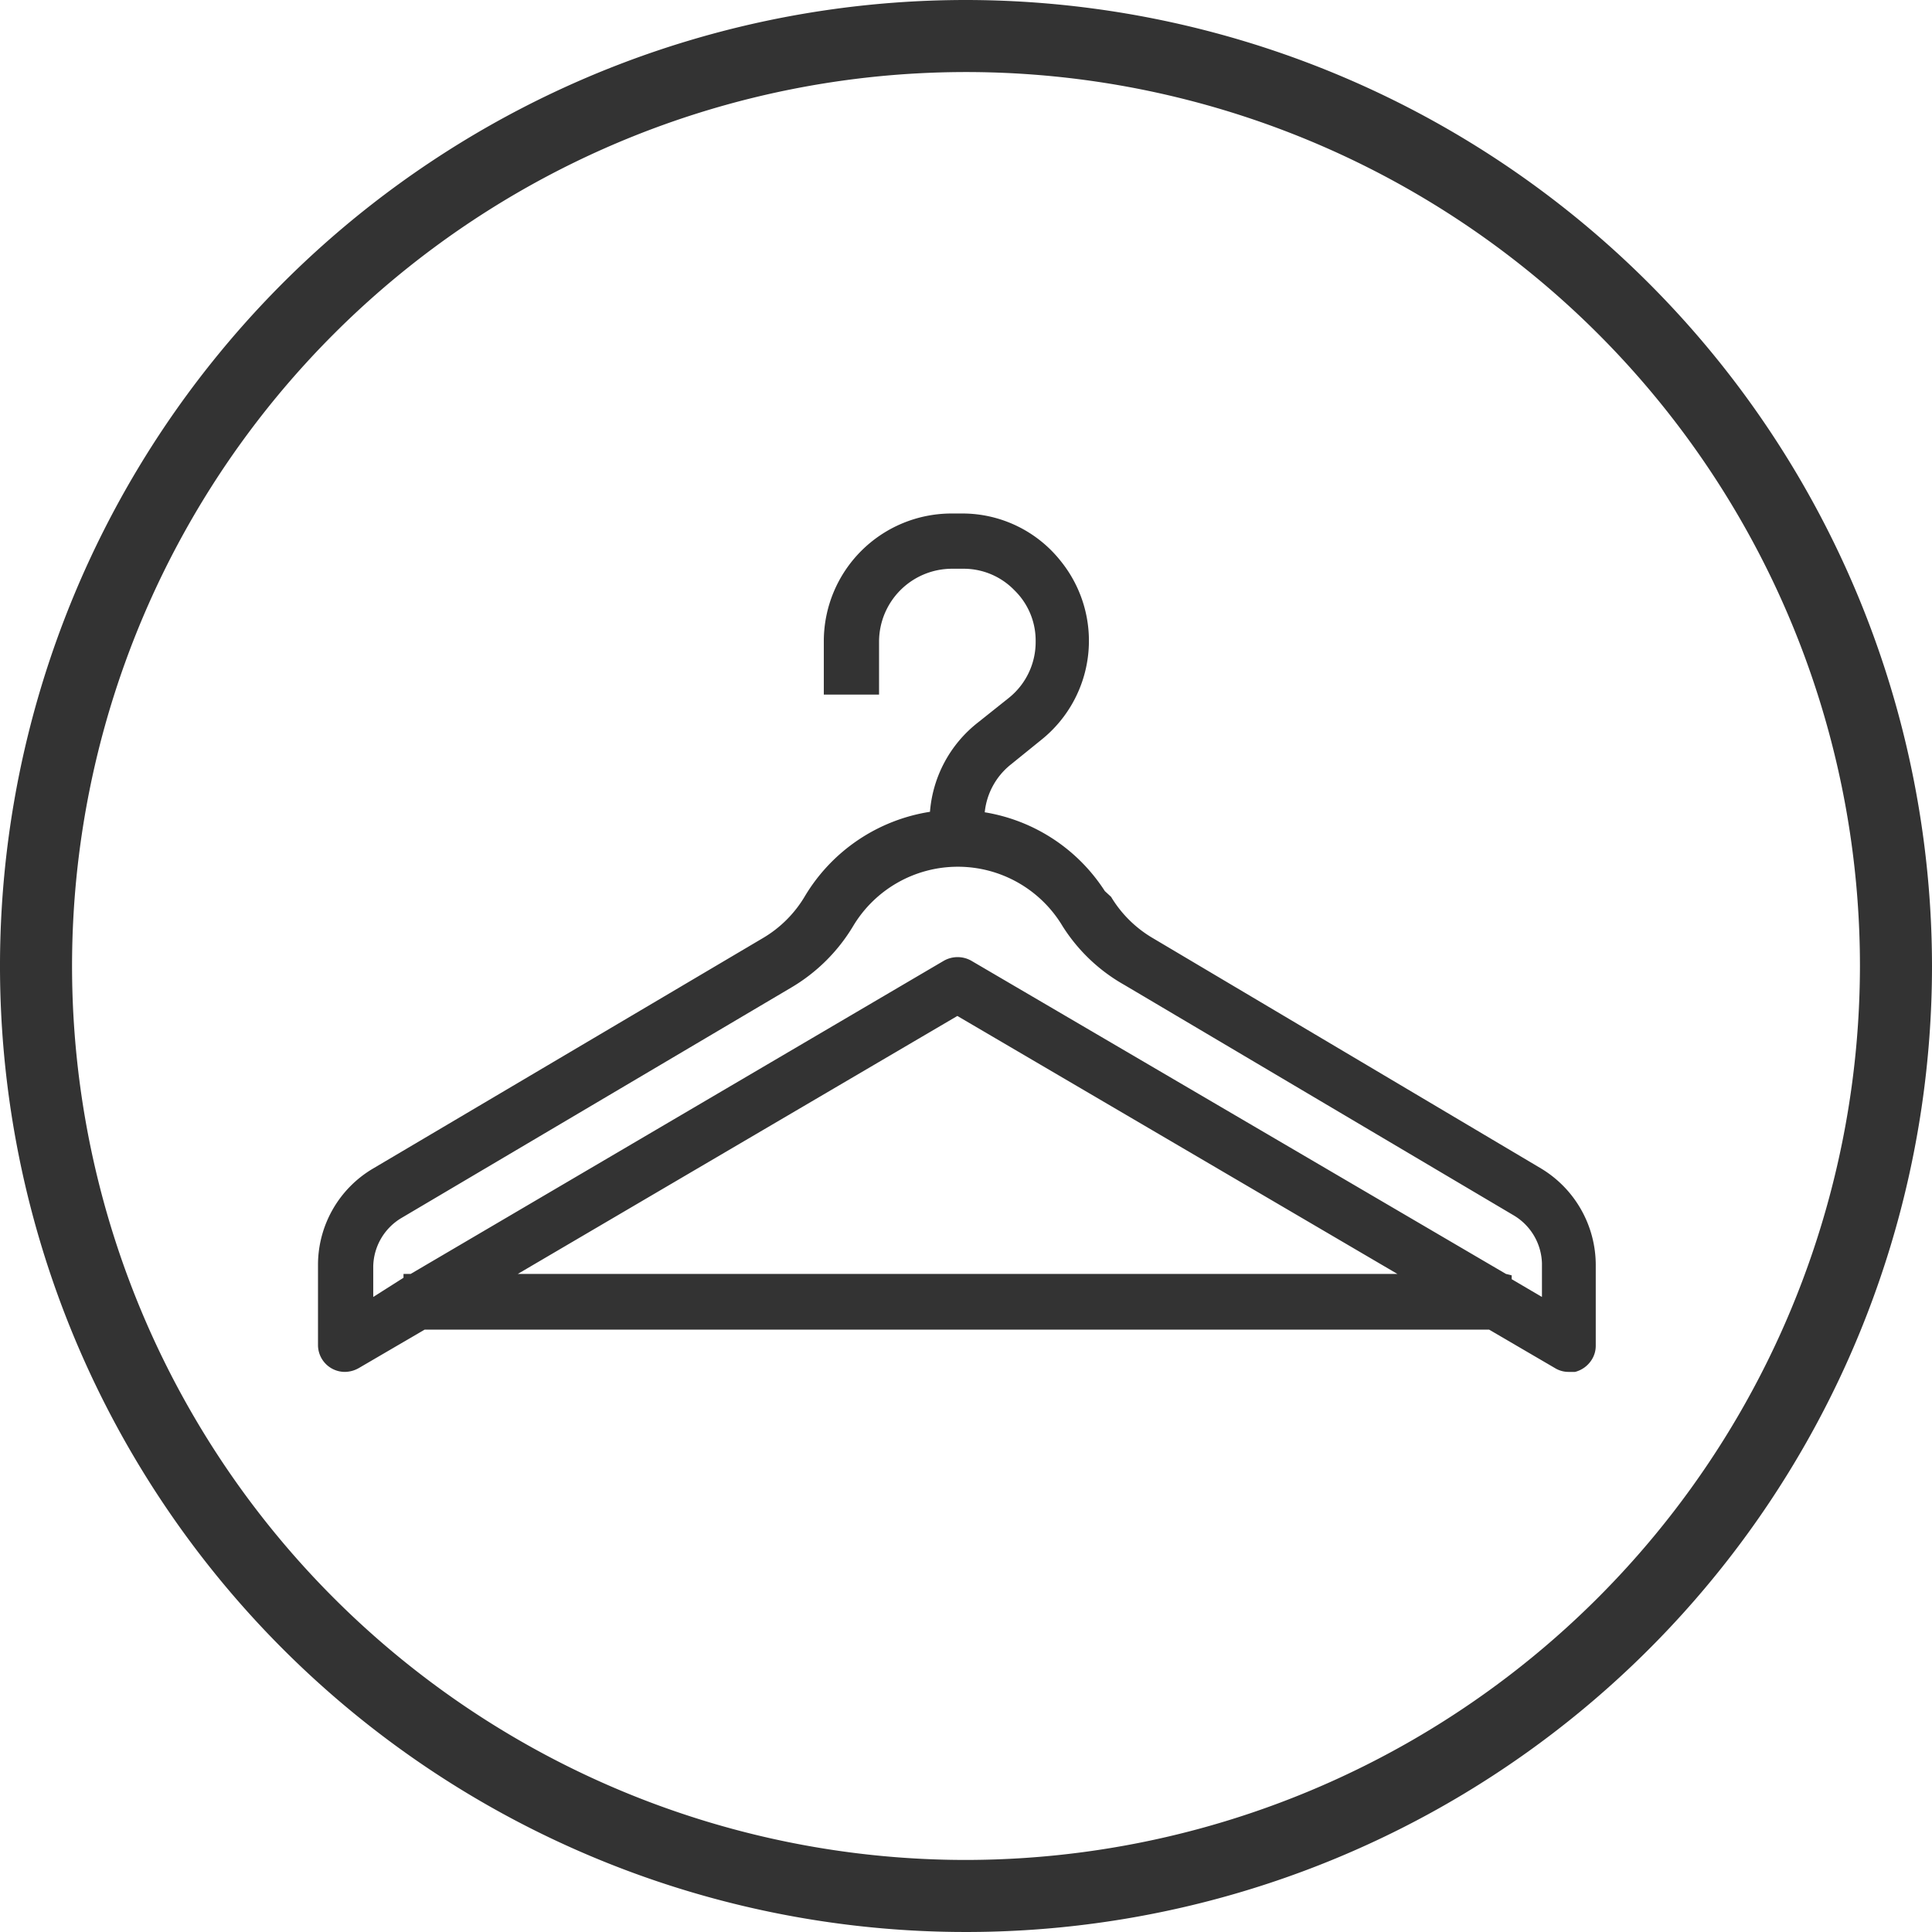
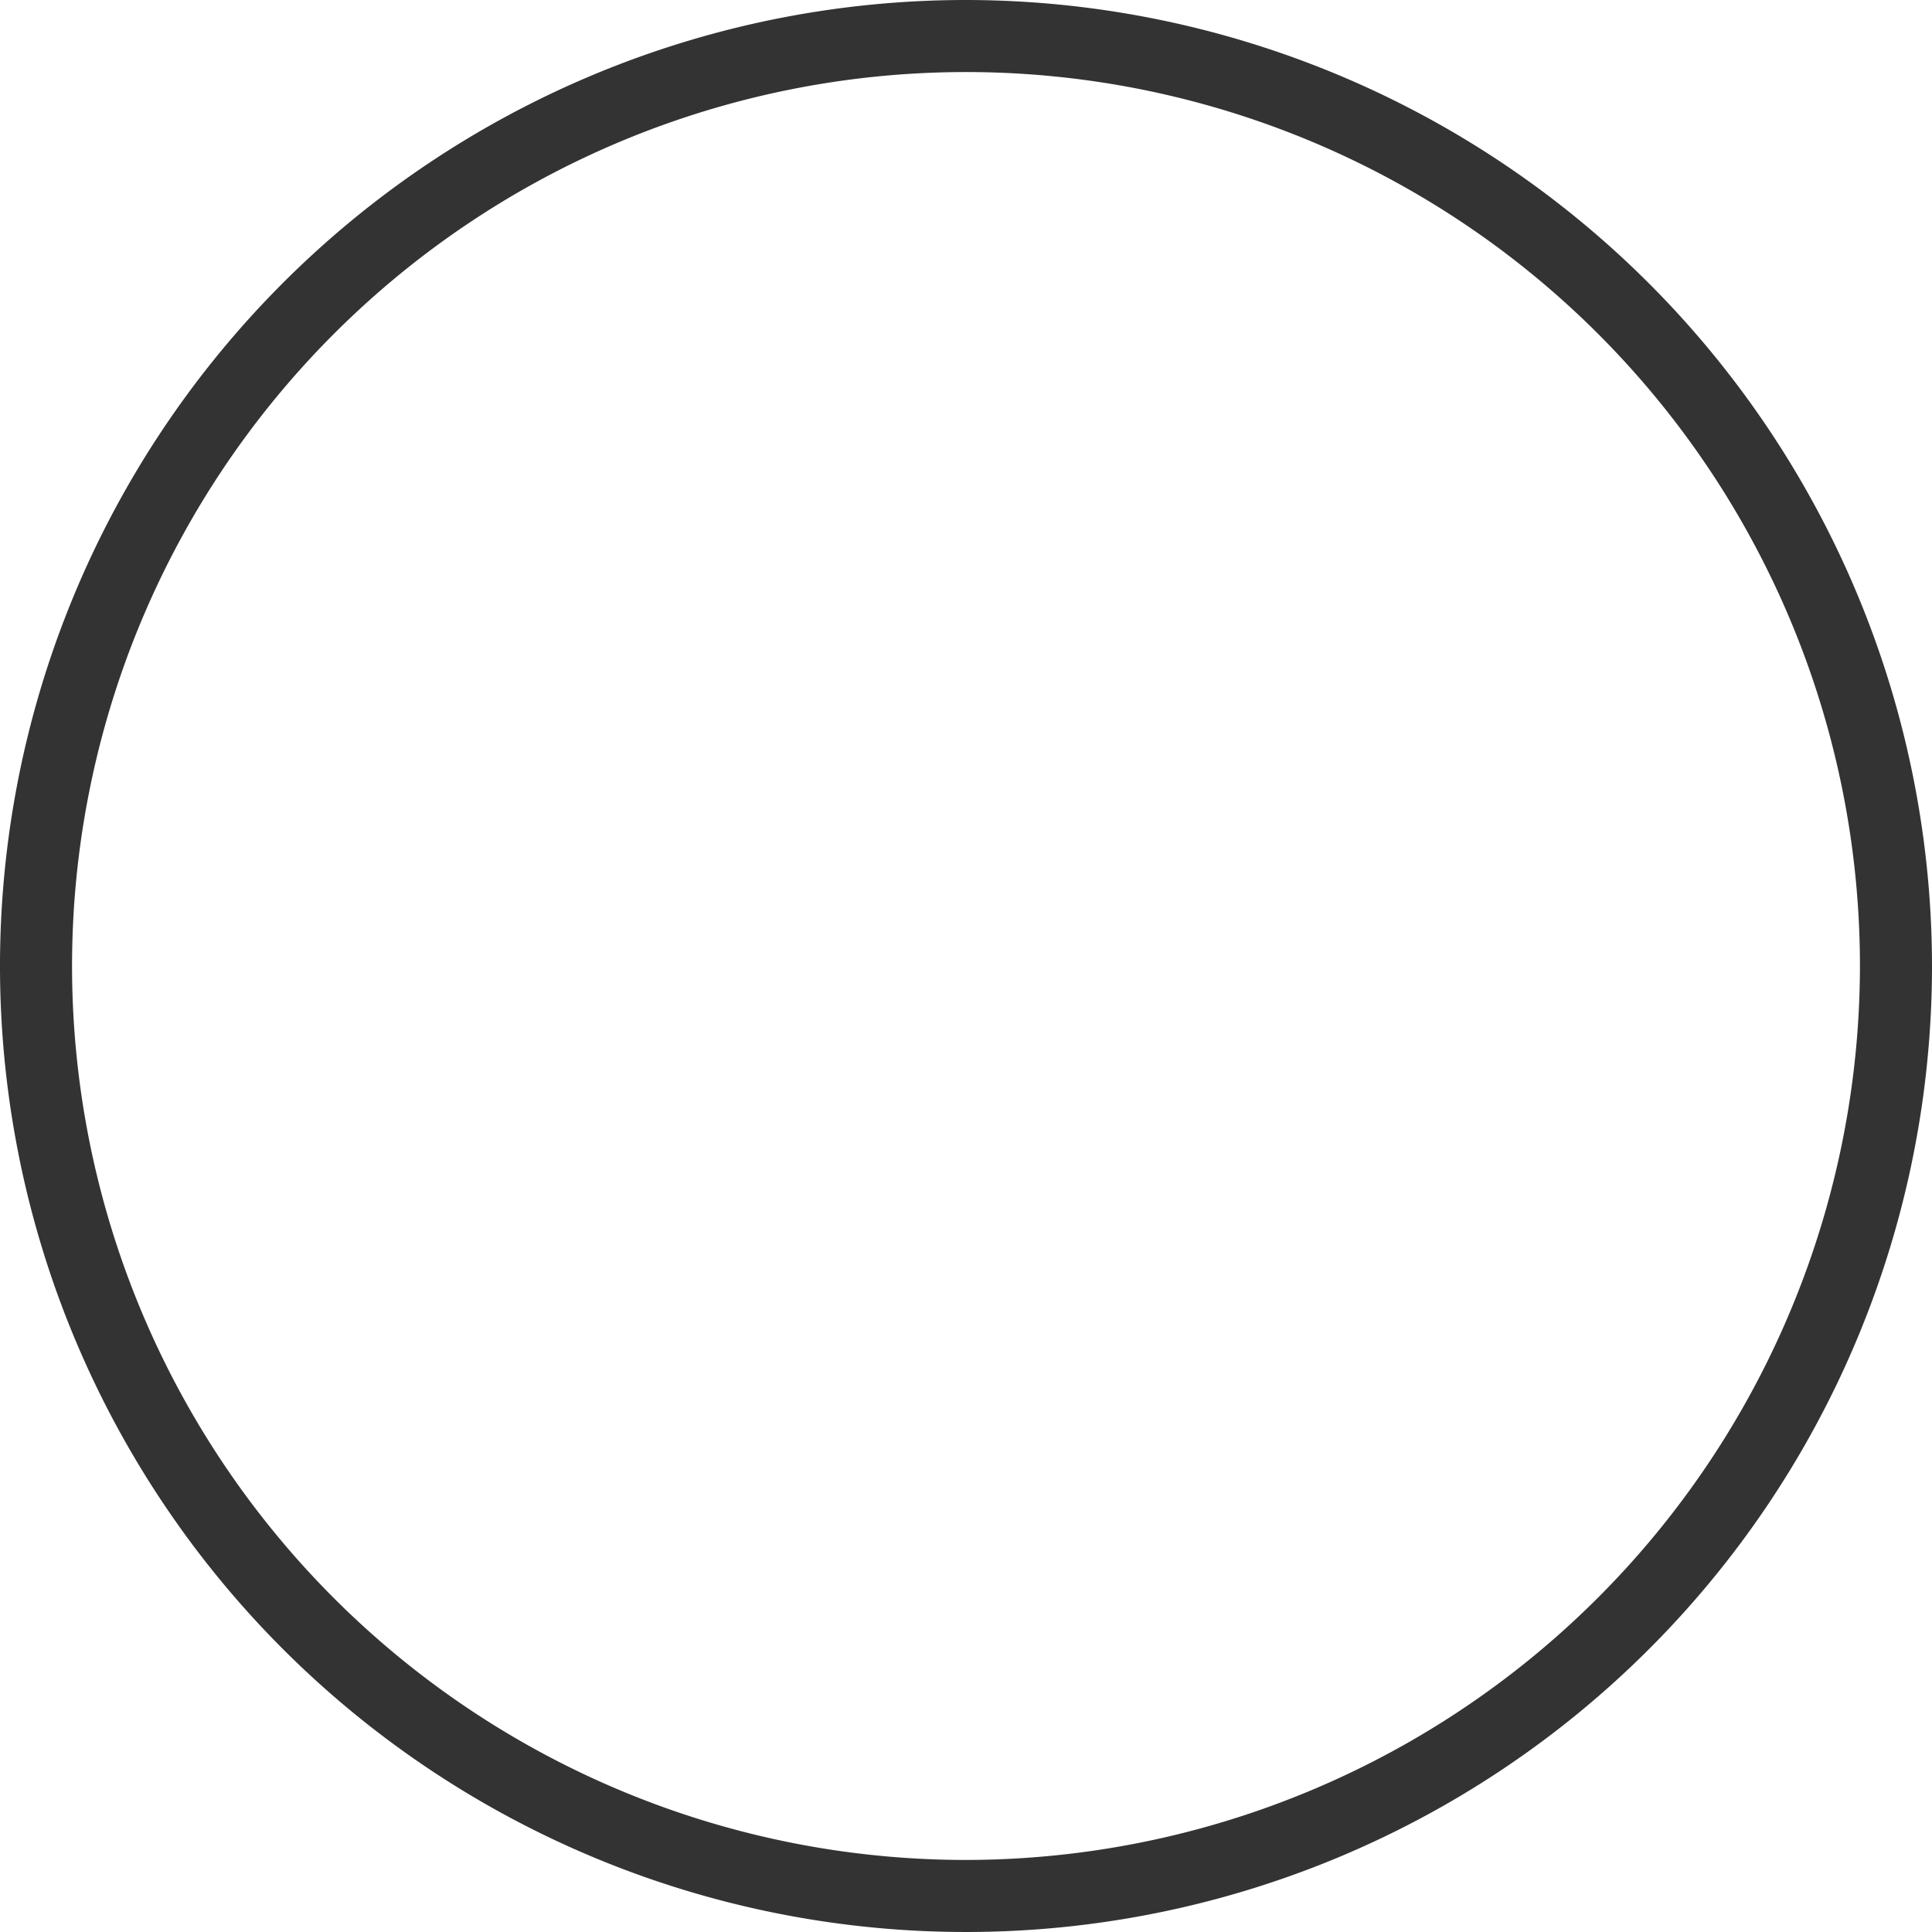
<svg xmlns="http://www.w3.org/2000/svg" viewBox="0 0 40.22 40.22">
  <defs>
    <style>.cls-1{fill:#333;}</style>
  </defs>
  <g id="Layer_2" data-name="Layer 2">
    <g id="apartment">
      <path class="cls-1" d="M20.11,0A20.11,20.11,0,1,0,40.22,20.11,20.13,20.13,0,0,0,20.11,0Zm0,38.72A18.61,18.61,0,1,1,38.72,20.11,18.63,18.63,0,0,1,20.11,38.72Z" />
-       <path class="cls-1" d="M32.09,24.33,24,19.53a2.47,2.47,0,0,1-.87-.86l0,0h0L23,18.55h0a3.68,3.68,0,0,0-2.5-1.64,1.46,1.46,0,0,1,.55-1l.63-.51a2.64,2.64,0,0,0,.41-3.71,2.61,2.61,0,0,0-2.06-1h-.24a2.66,2.66,0,0,0-2.64,2.64v1.13H18.3V13.35a1.52,1.52,0,0,1,1.51-1.51h.24a1.47,1.47,0,0,1,1.07.45,1.46,1.46,0,0,1,.44,1.06A1.49,1.49,0,0,1,21,14.53l-.64.51a2.62,2.62,0,0,0-1,1.86,3.7,3.7,0,0,0-2.6,1.75,2.47,2.47,0,0,1-.88.88l-8.12,4.8a2.33,2.33,0,0,0-1.14,2V28a.56.56,0,0,0,.56.56.6.6,0,0,0,.29-.08l1.37-.8H31l1.37.8a.54.54,0,0,0,.28.08l.14,0a.58.58,0,0,0,.35-.26.54.54,0,0,0,.08-.28V26.32A2.35,2.35,0,0,0,32.09,24.33Zm-3,2.19H10.78l9.15-5.37Zm2.26,0L20.22,20a.58.58,0,0,0-.57,0L8.55,26.52H8.4v.08L7.77,27v-.64a1.2,1.2,0,0,1,.58-1l8.12-4.8a3.68,3.68,0,0,0,1.29-1.28,2.54,2.54,0,0,1,4.36,0A3.62,3.62,0,0,0,23.4,20.5l8.11,4.8a1.2,1.2,0,0,1,.59,1V27l-.63-.37v-.08Z" />
    </g>
  </g>
</svg>